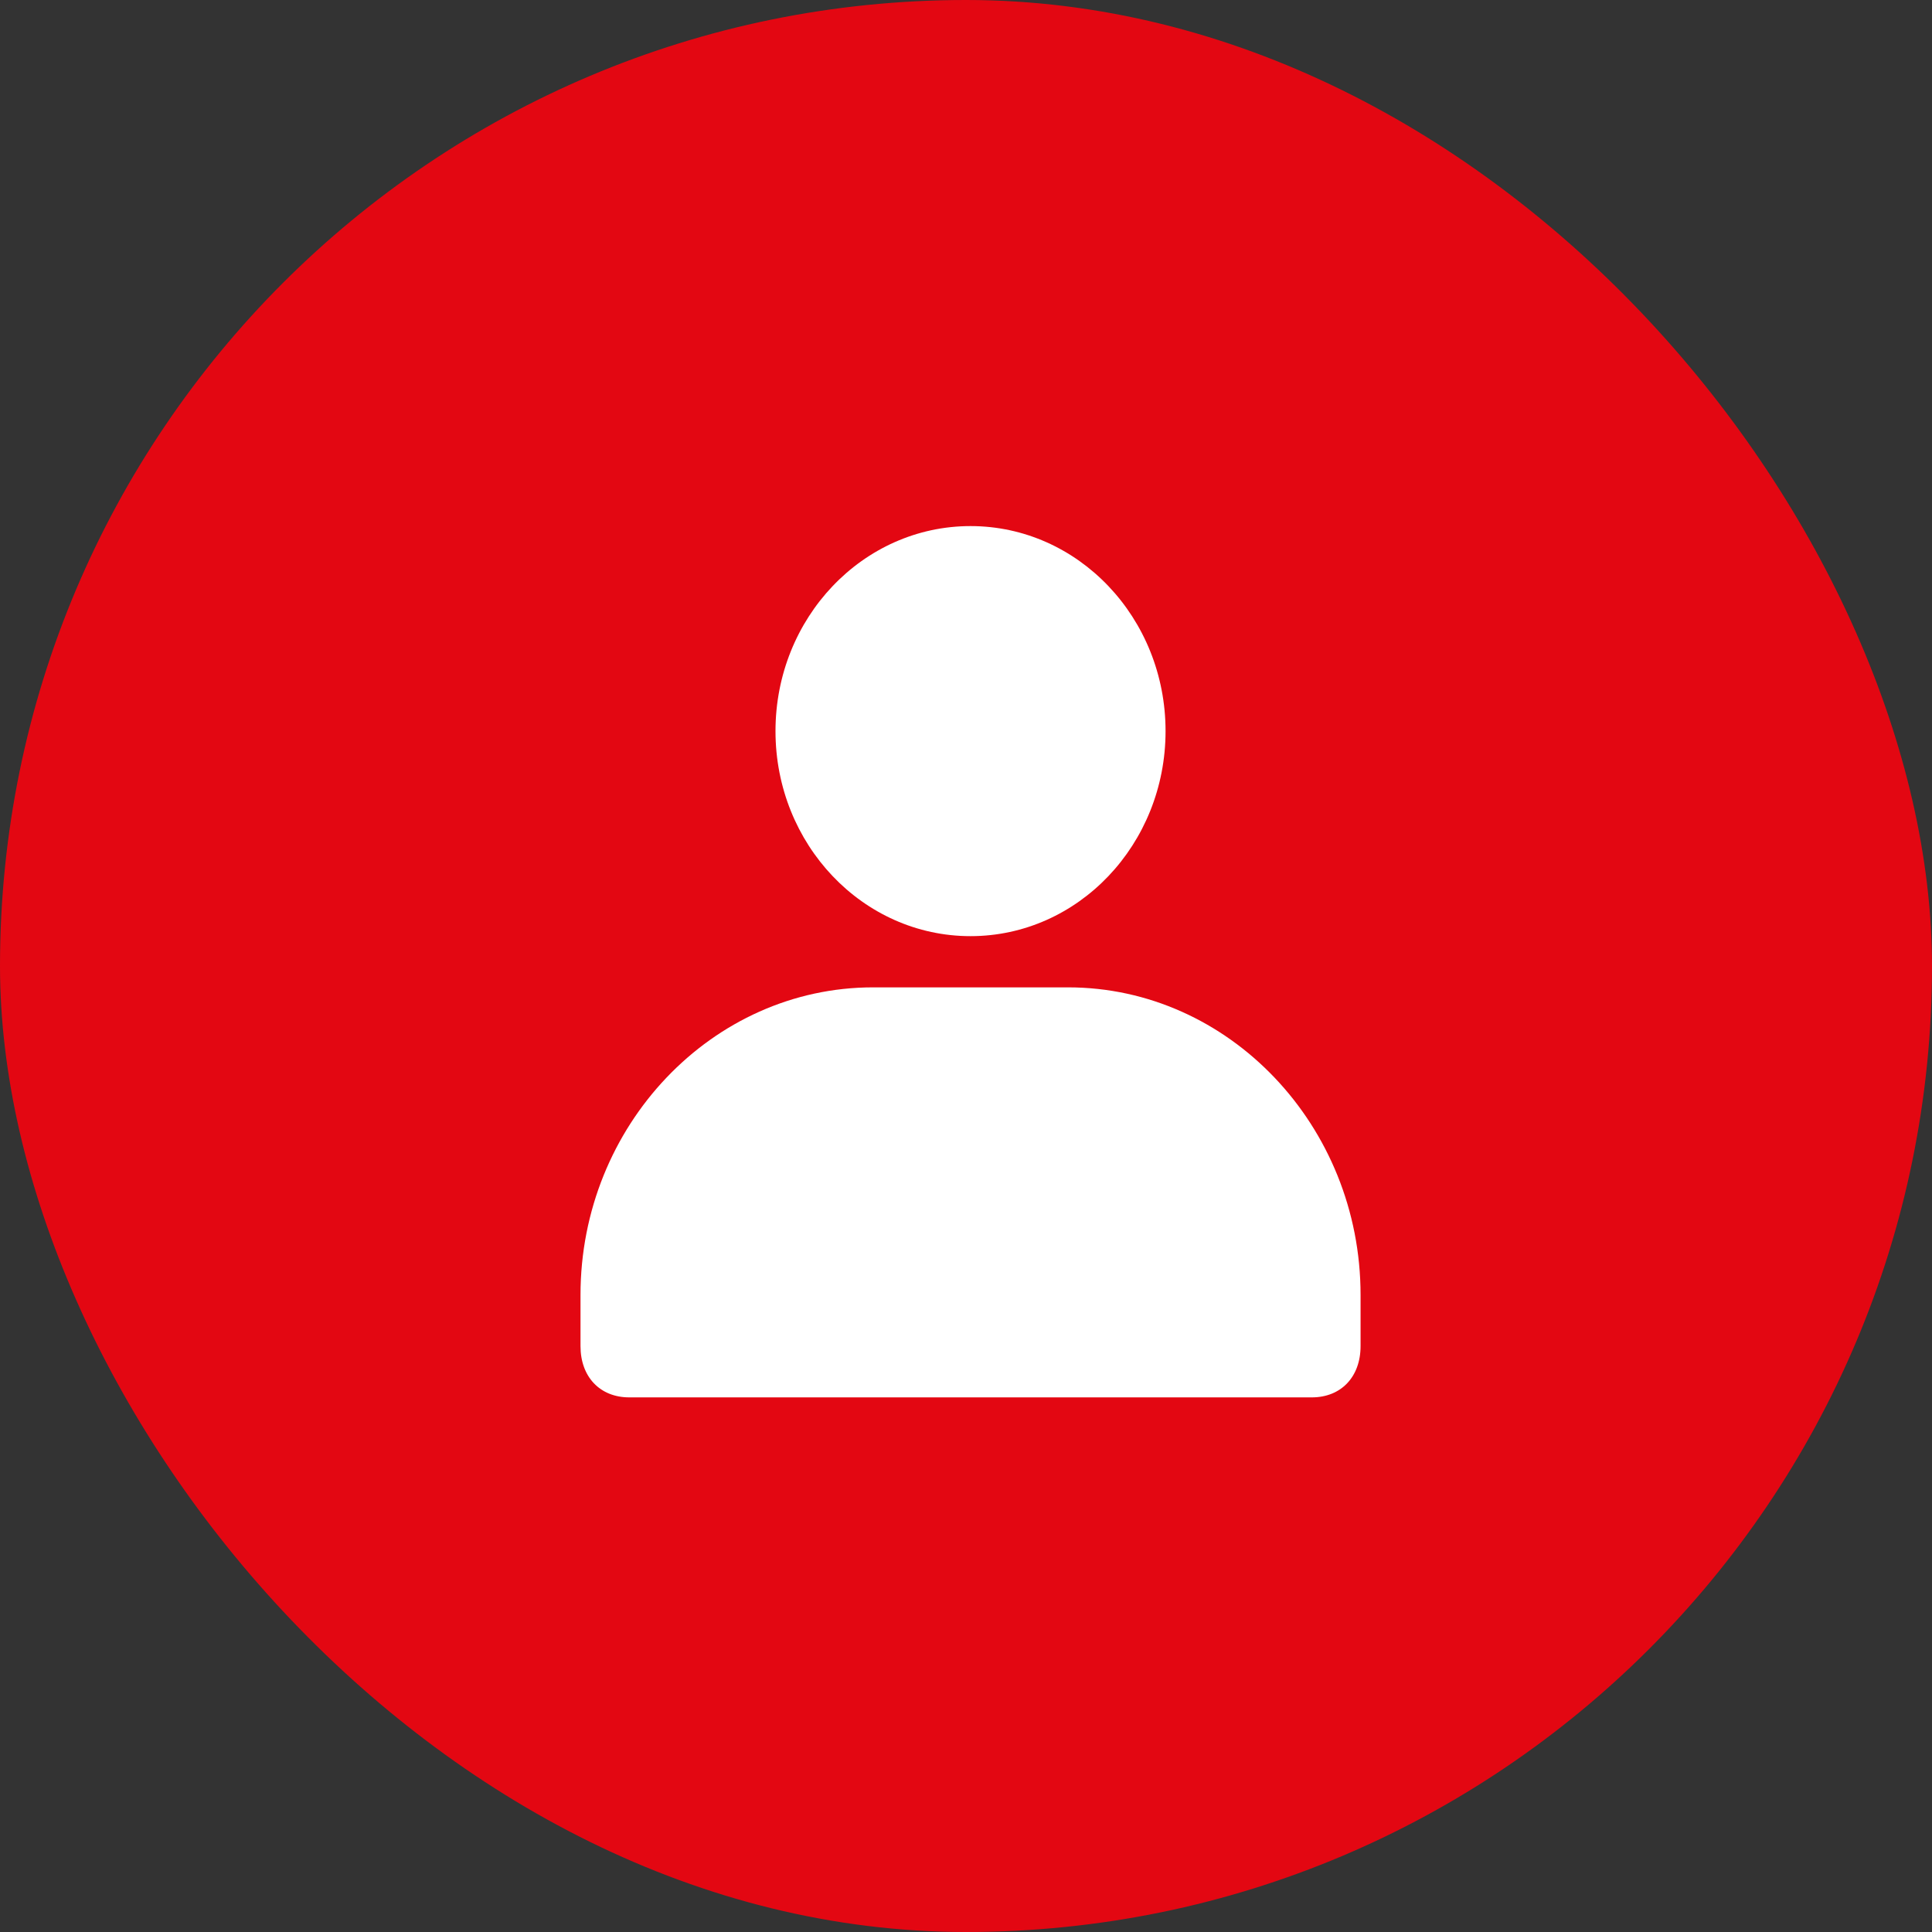
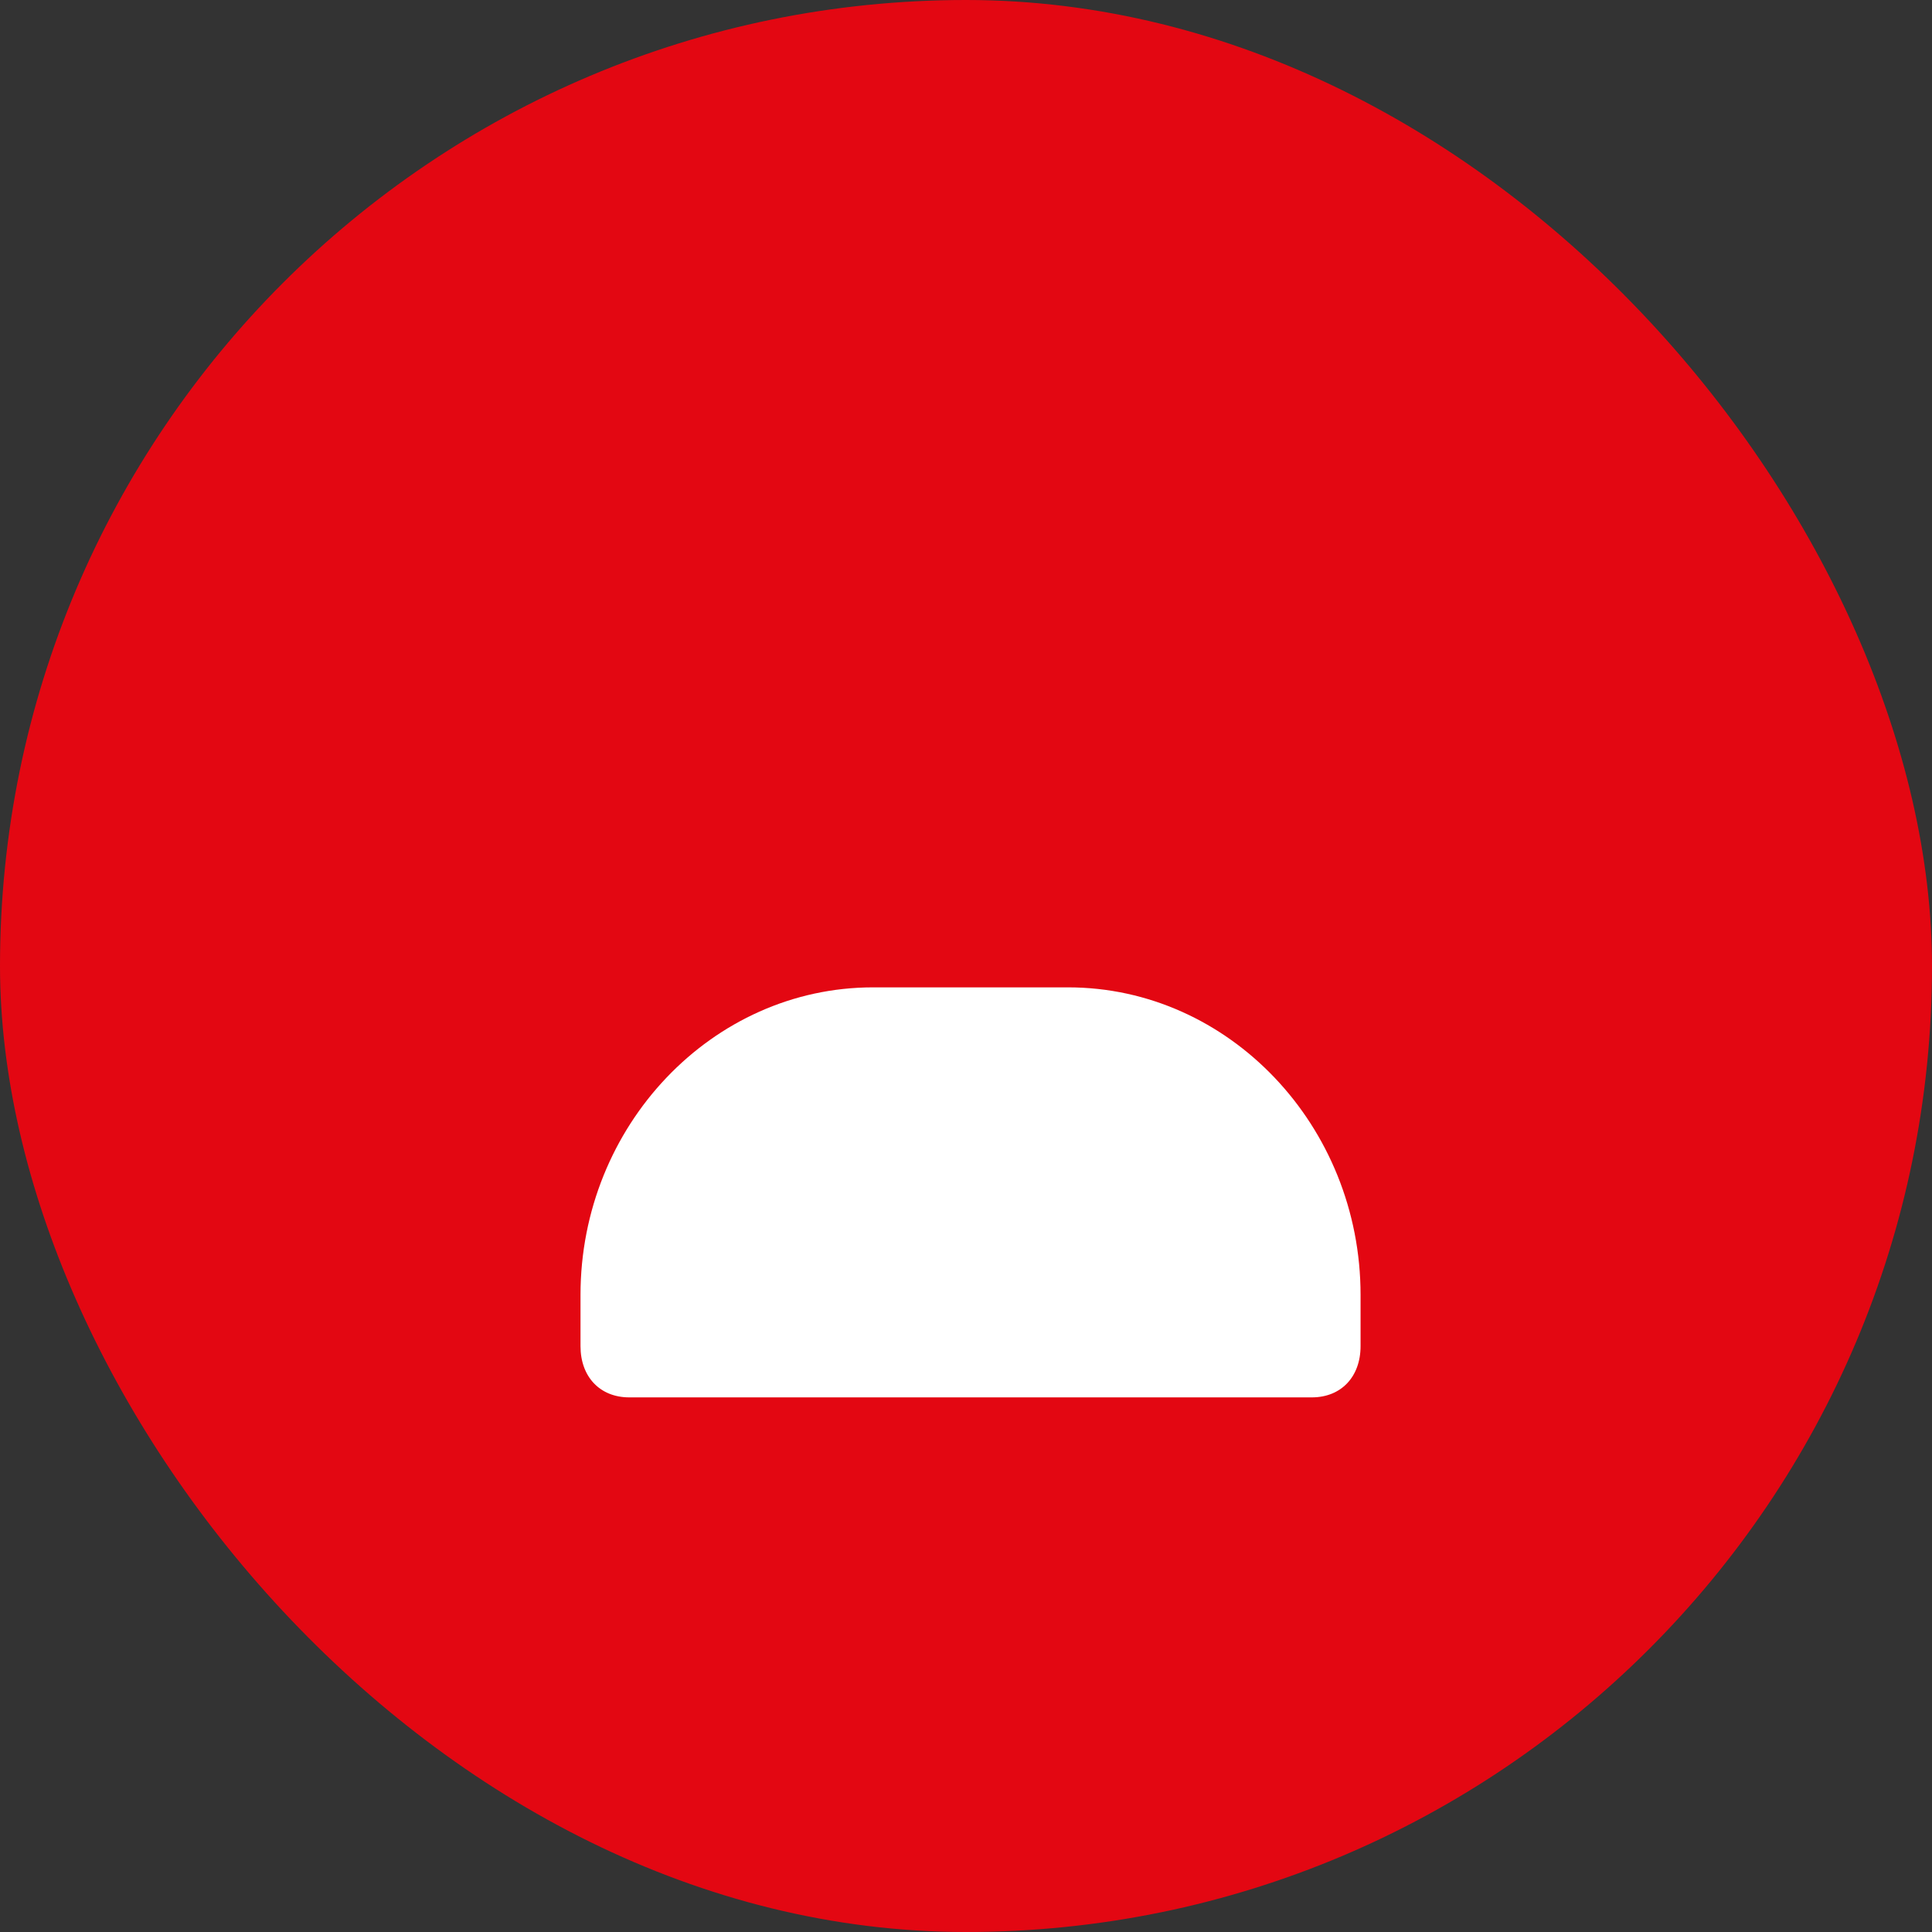
<svg xmlns="http://www.w3.org/2000/svg" width="213" height="213" viewBox="0 0 213 213" fill="none">
  <rect x="0" y="0" width="213" height="213" fill="#333333" stroke="none" />
  <rect width="213" height="213" rx="106.5" fill="#E30712" />
-   <path d="M106.999 103.209C118.874 103.209 128.501 93.088 128.501 80.604C128.501 68.12 118.874 58 106.999 58C95.124 58 85.497 68.12 85.497 80.604C85.497 93.088 95.124 103.209 106.999 103.209Z" fill="white" />
  <path fill-rule="evenodd" clip-rule="evenodd" d="M150 142.758V148.409C150 151.799 147.85 154.059 144.625 154.059H69.375C66.15 154.059 64 151.799 64 148.409V142.758C64 124.112 78.513 108.855 96.25 108.855H117.75C135.487 108.855 150 124.112 150 142.758Z" fill="white" />
</svg>